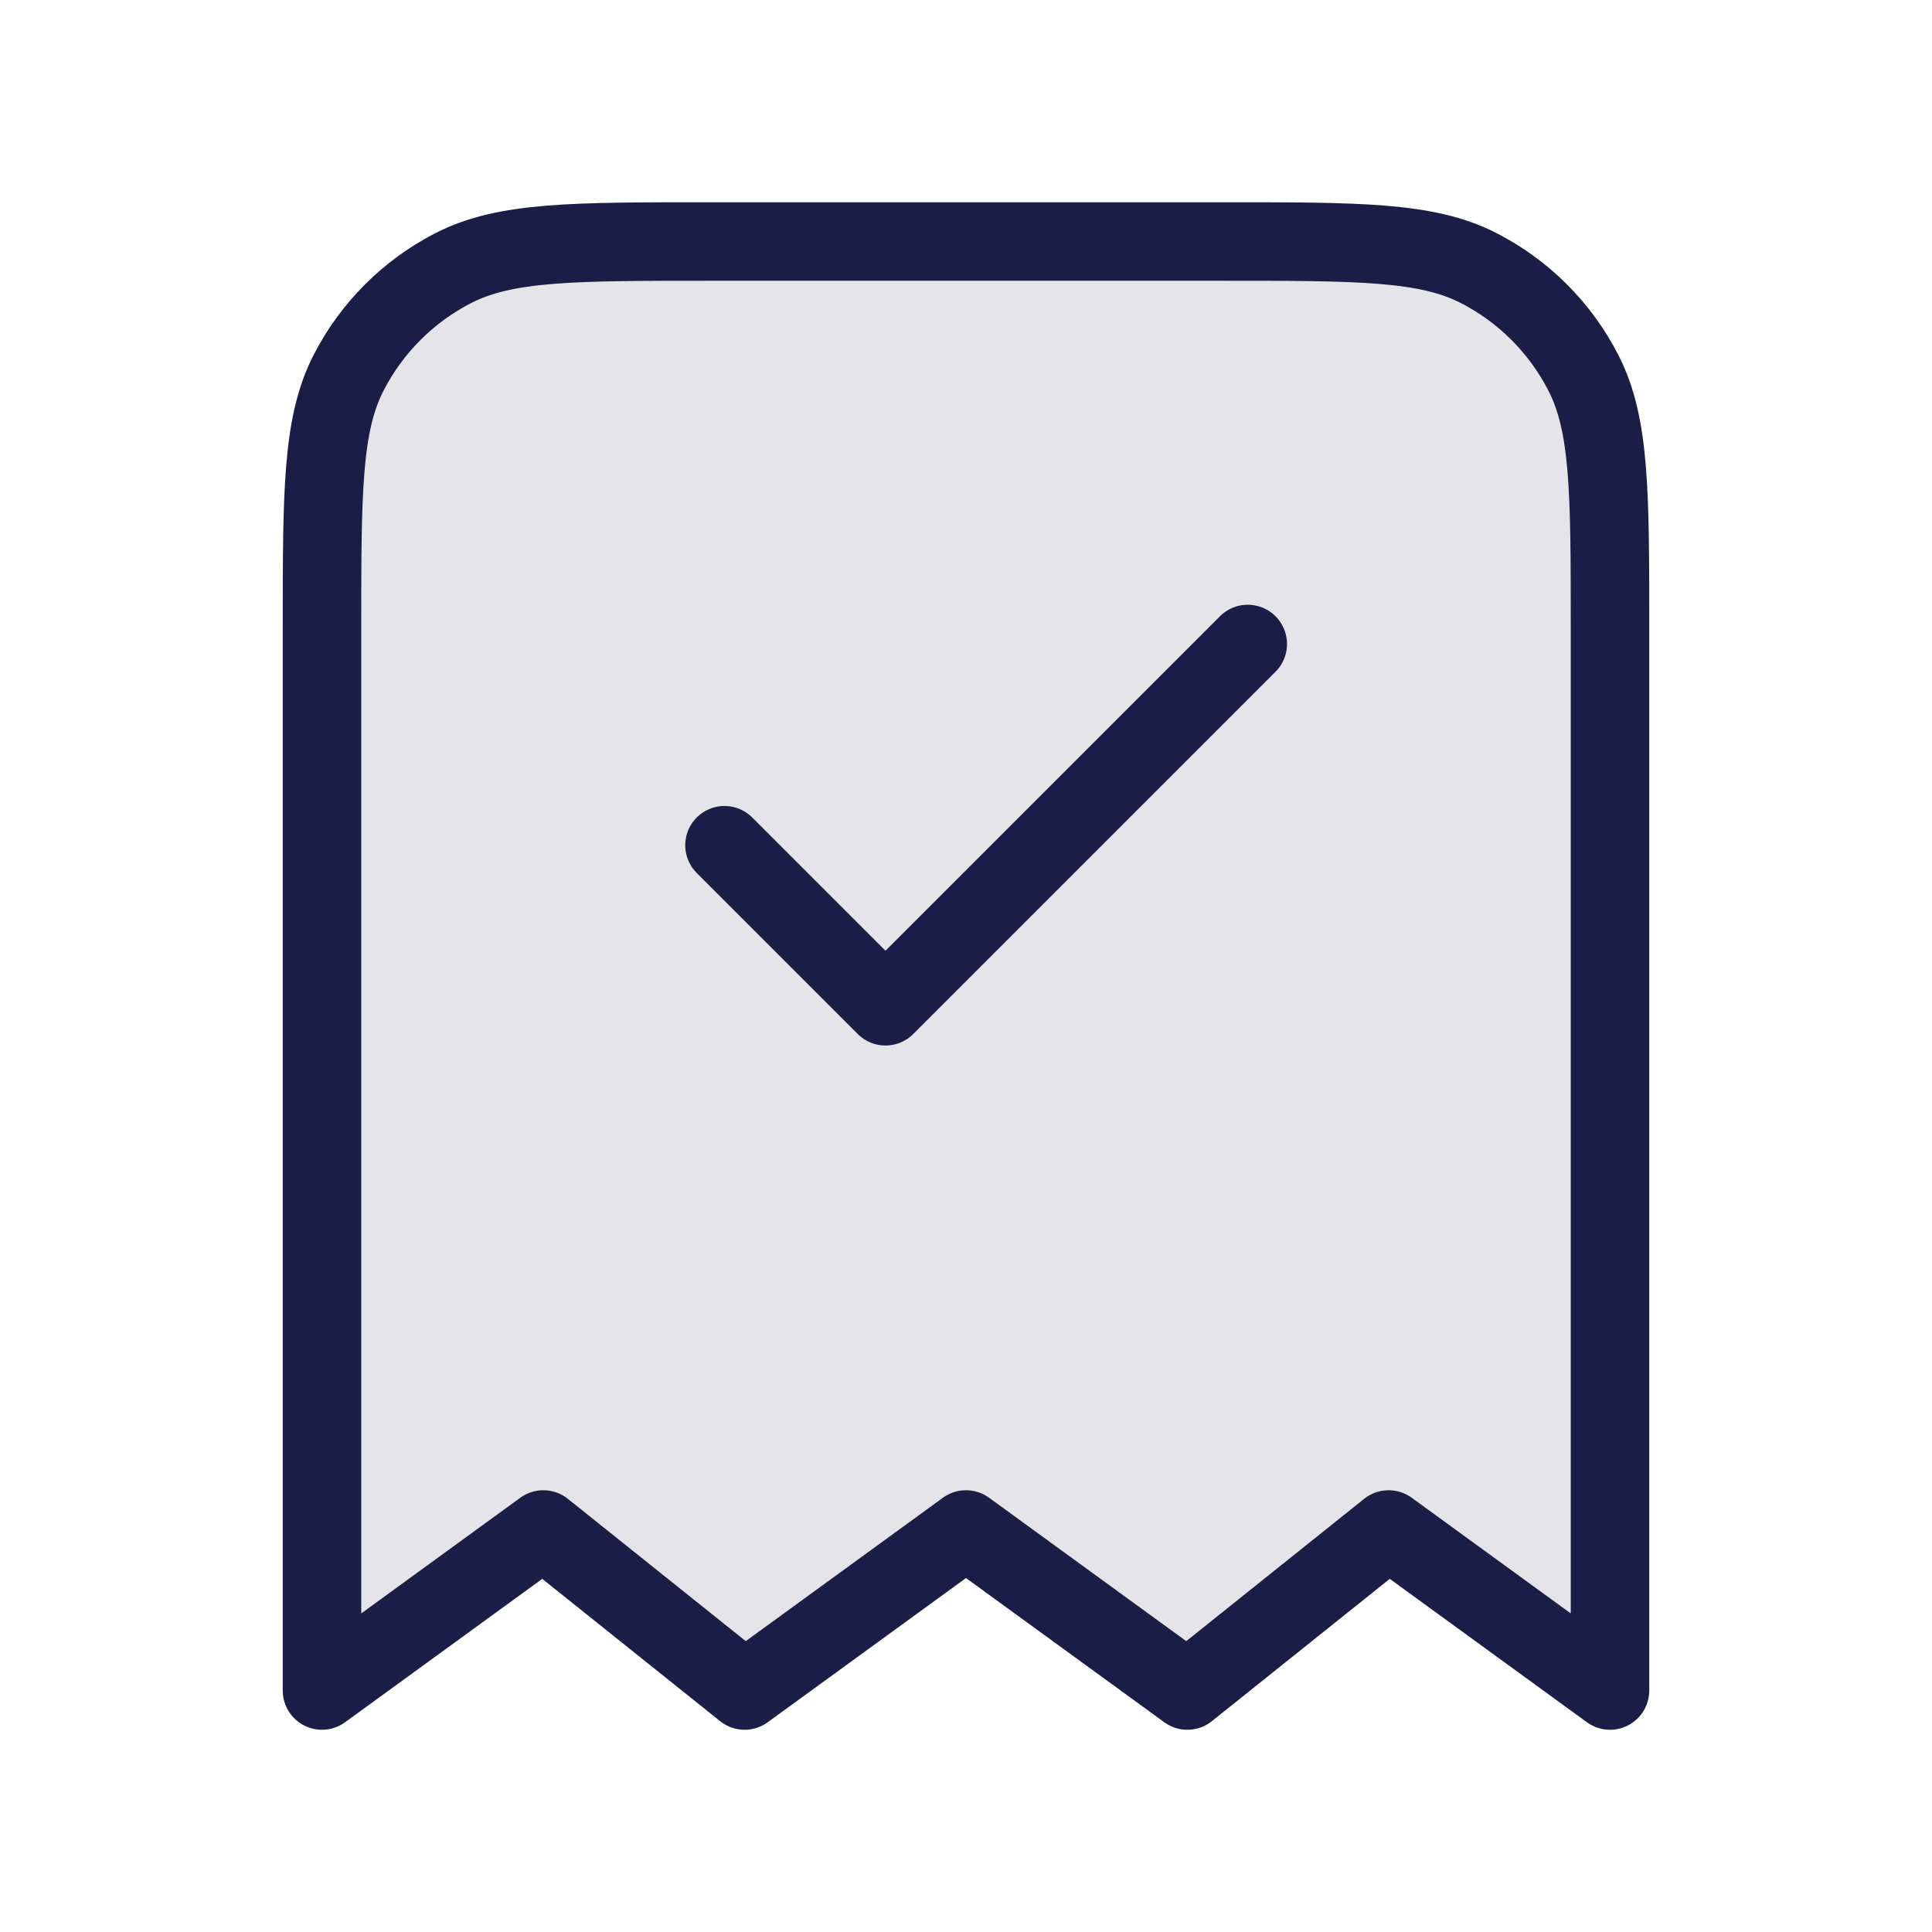
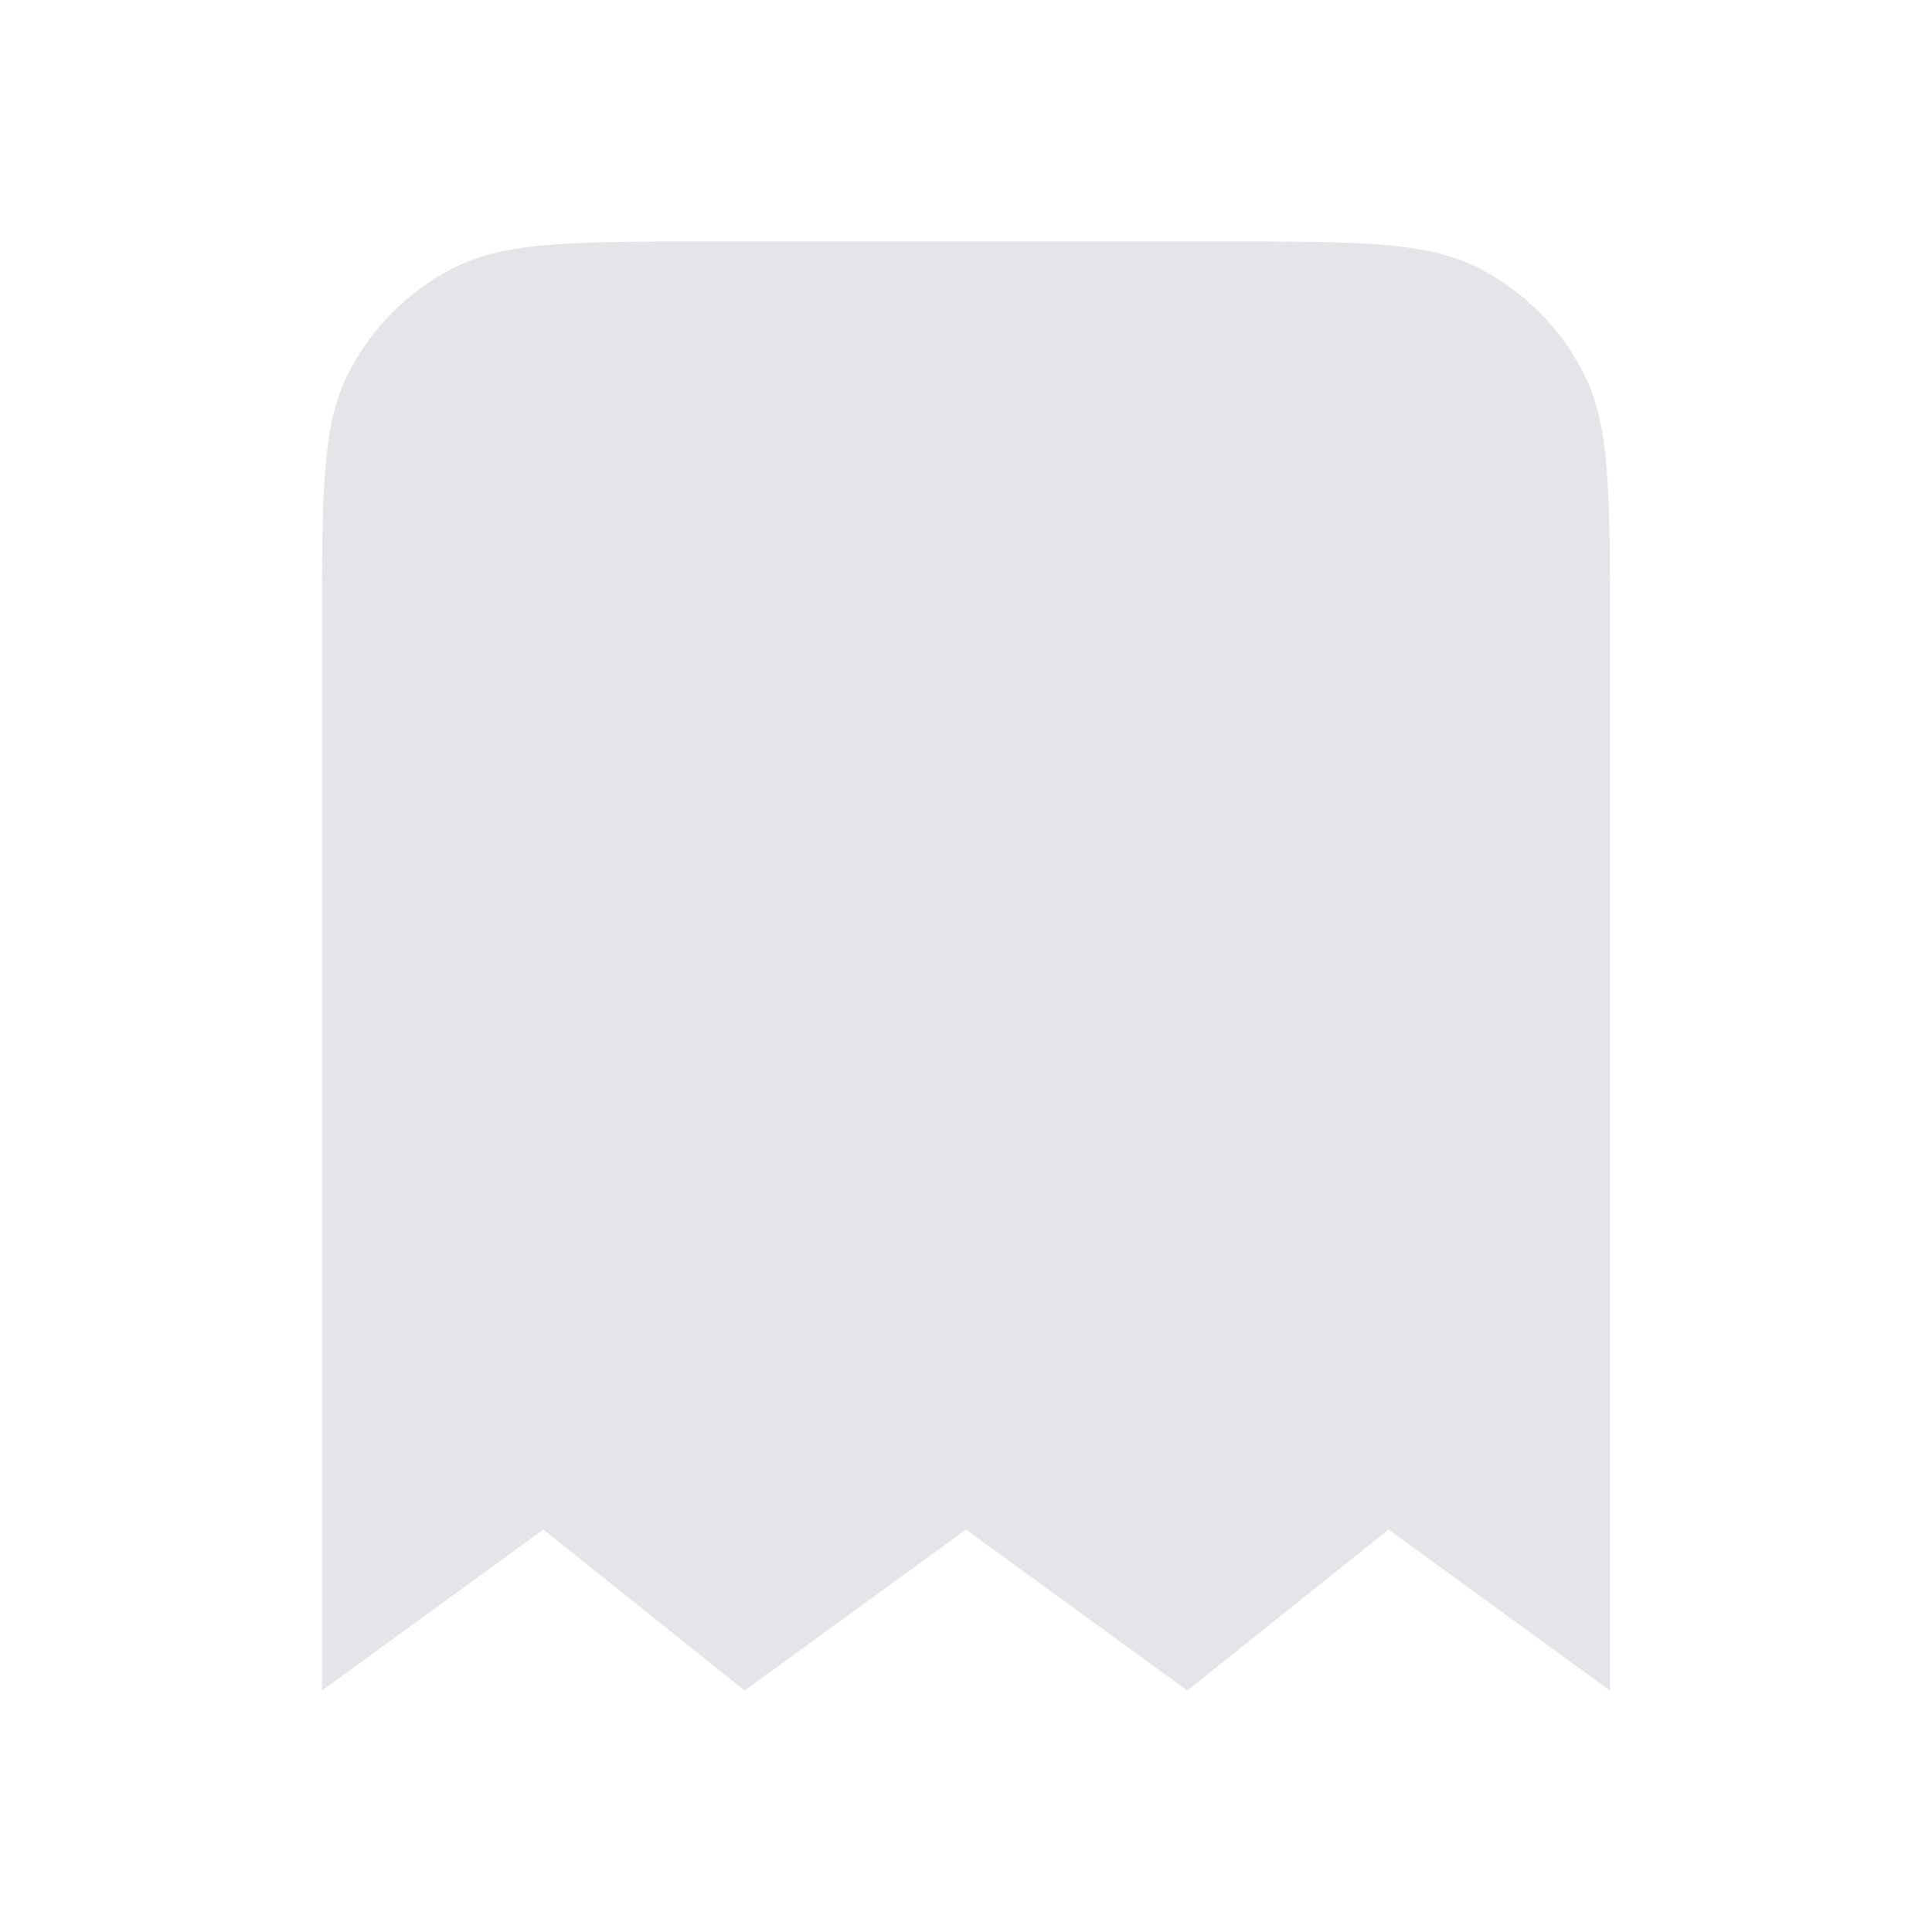
<svg xmlns="http://www.w3.org/2000/svg" width="36" height="36" viewBox="0 0 36 36" fill="none">
  <path opacity="0.12" d="M6 11.7C6 9.18 6 7.92 6.49 6.957C6.922 6.11 7.61 5.422 8.457 4.99C9.42 4.5 10.68 4.5 13.2 4.5H22.8C25.32 4.5 26.58 4.5 27.543 4.99C28.39 5.422 29.078 6.11 29.509 6.957C30 7.92 30 9.18 30 11.7V31.5L25.875 28.5L22.125 31.5L18 28.5L13.875 31.5L10.125 28.5L6 31.5V11.7Z" fill="#1A1E46" />
-   <path d="M13.5 15.75L16.5 18.75L23.25 12M30 31.5V11.7C30 9.18 30 7.92 29.509 6.957C29.078 6.11 28.39 5.422 27.543 4.99C26.58 4.5 25.32 4.5 22.8 4.5H13.2C10.68 4.5 9.42 4.5 8.457 4.99C7.61 5.422 6.922 6.11 6.49 6.957C6 7.92 6 9.18 6 11.7V31.5L10.125 28.5L13.875 31.5L18 28.5L22.125 31.5L25.875 28.5L30 31.5Z" stroke="#1A1E46" stroke-width="1.463" stroke-linecap="round" stroke-linejoin="round" />
</svg>